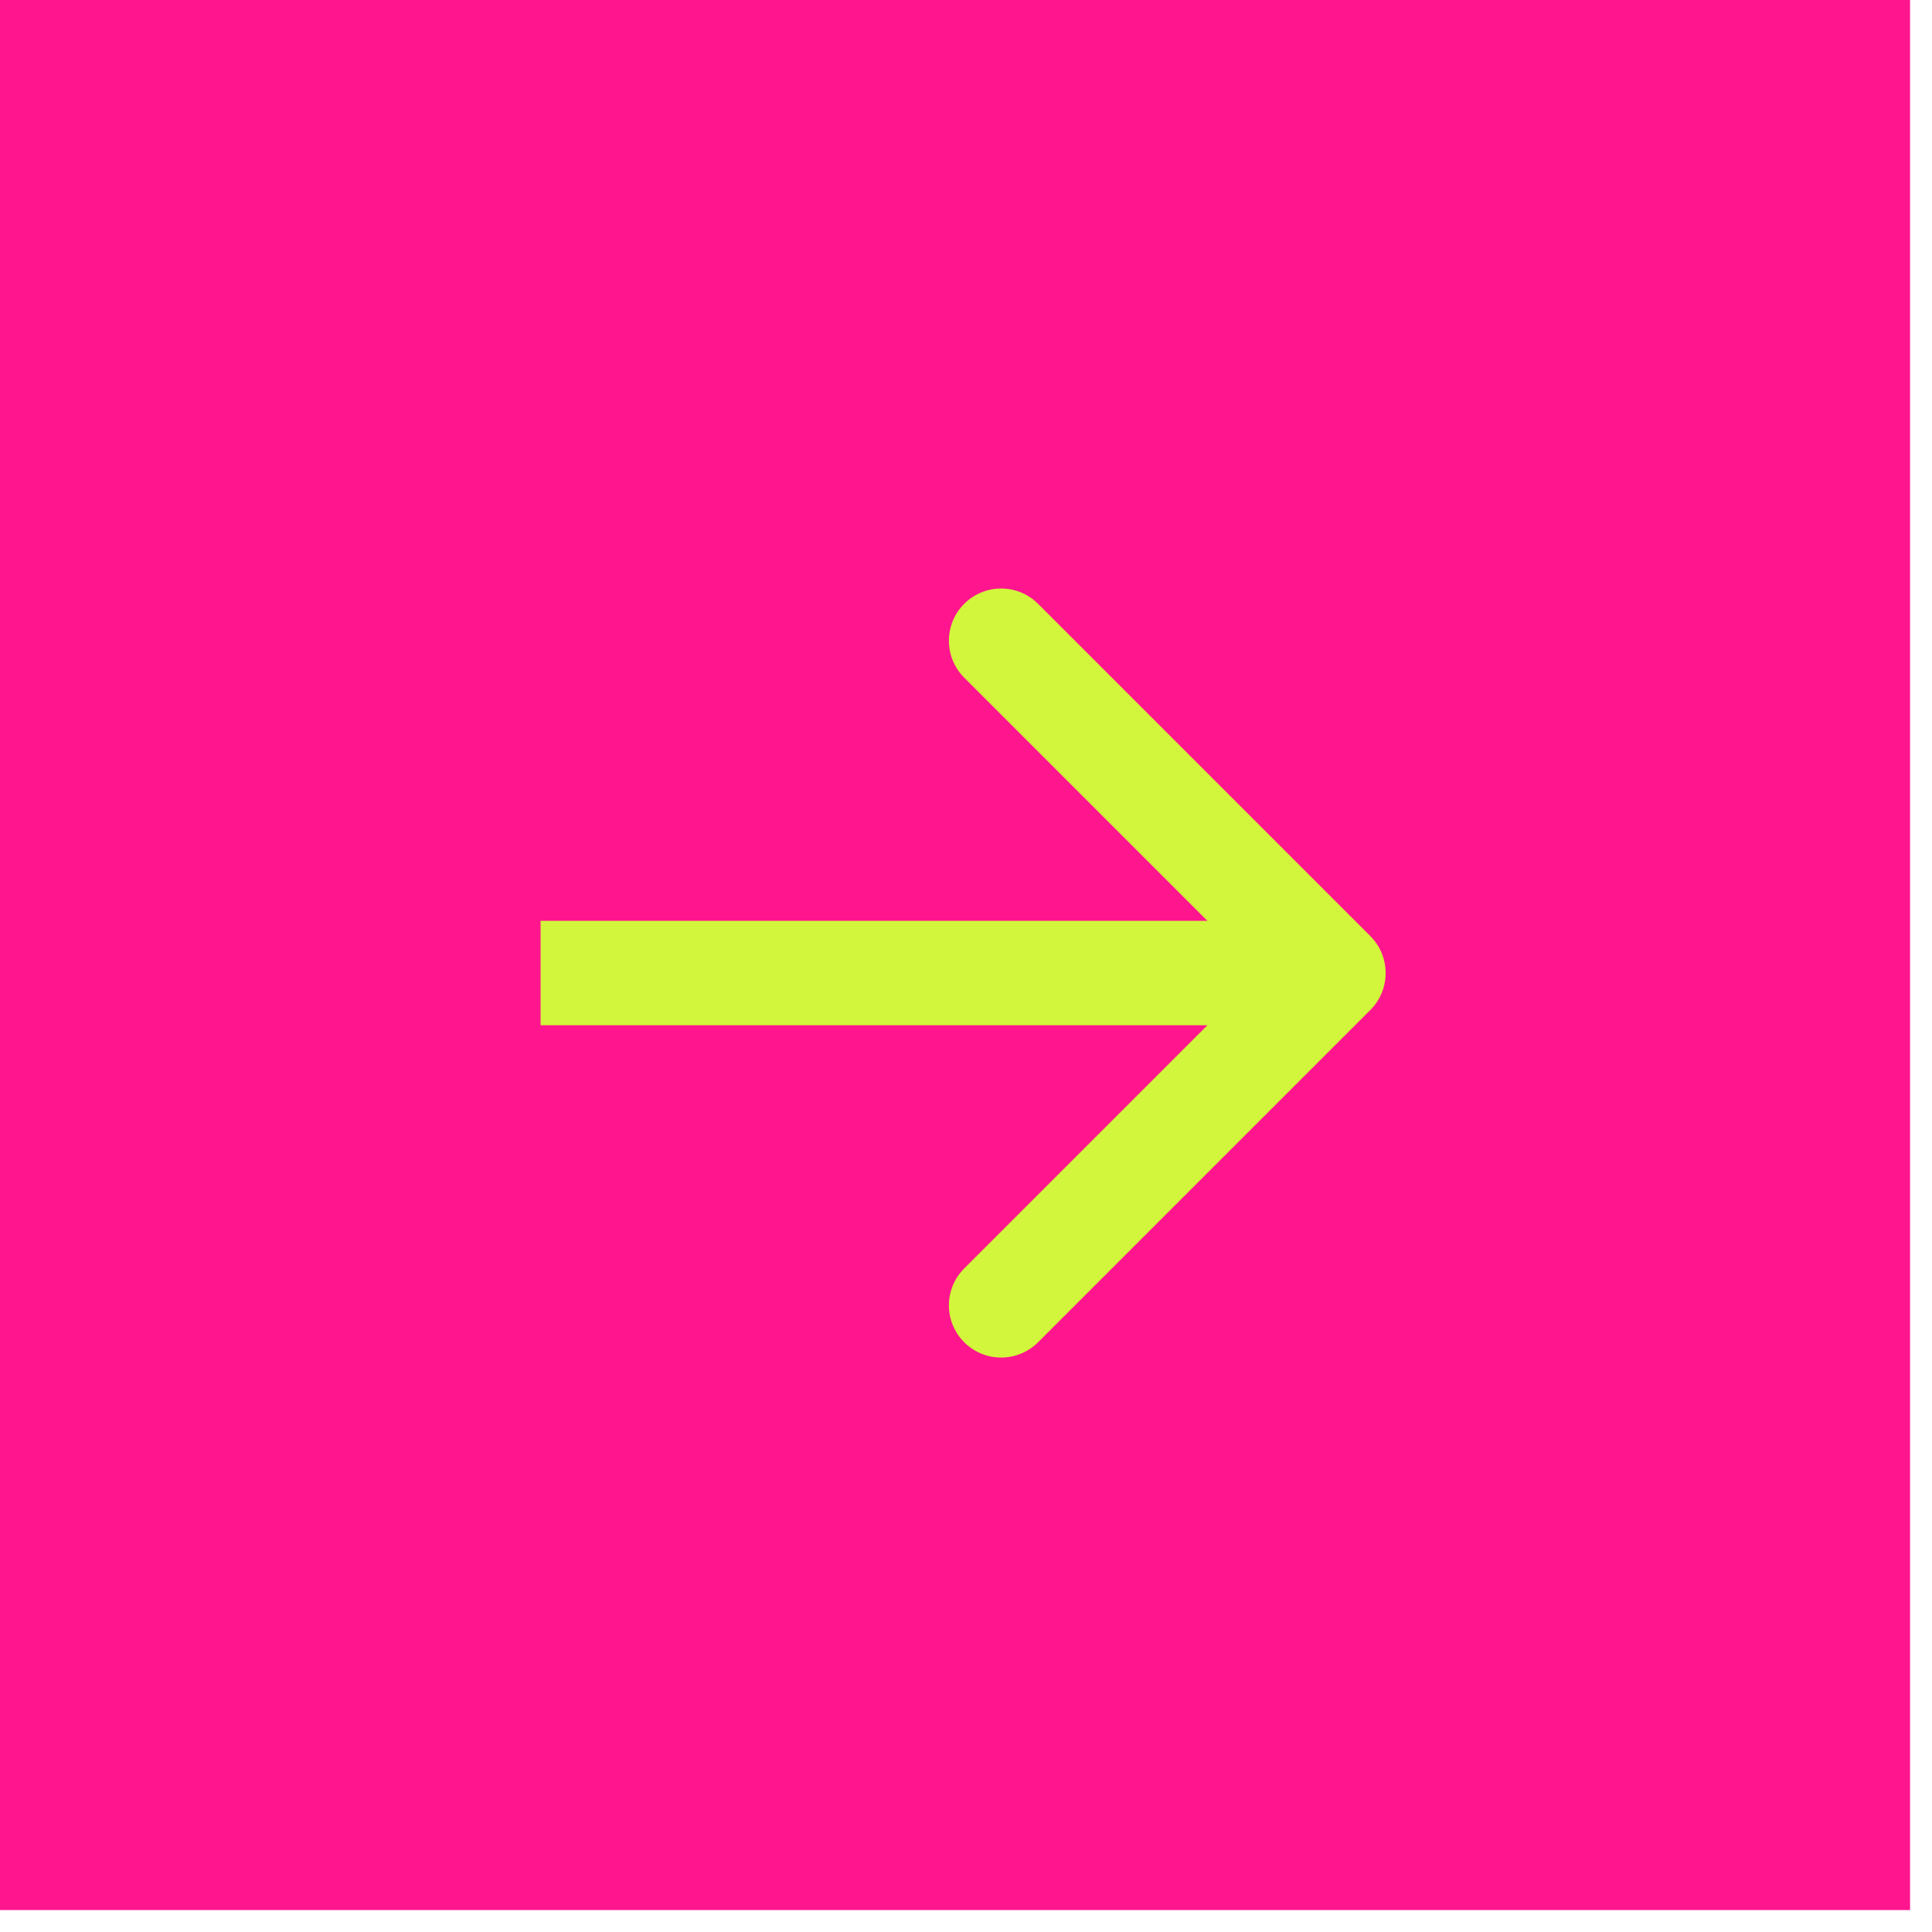
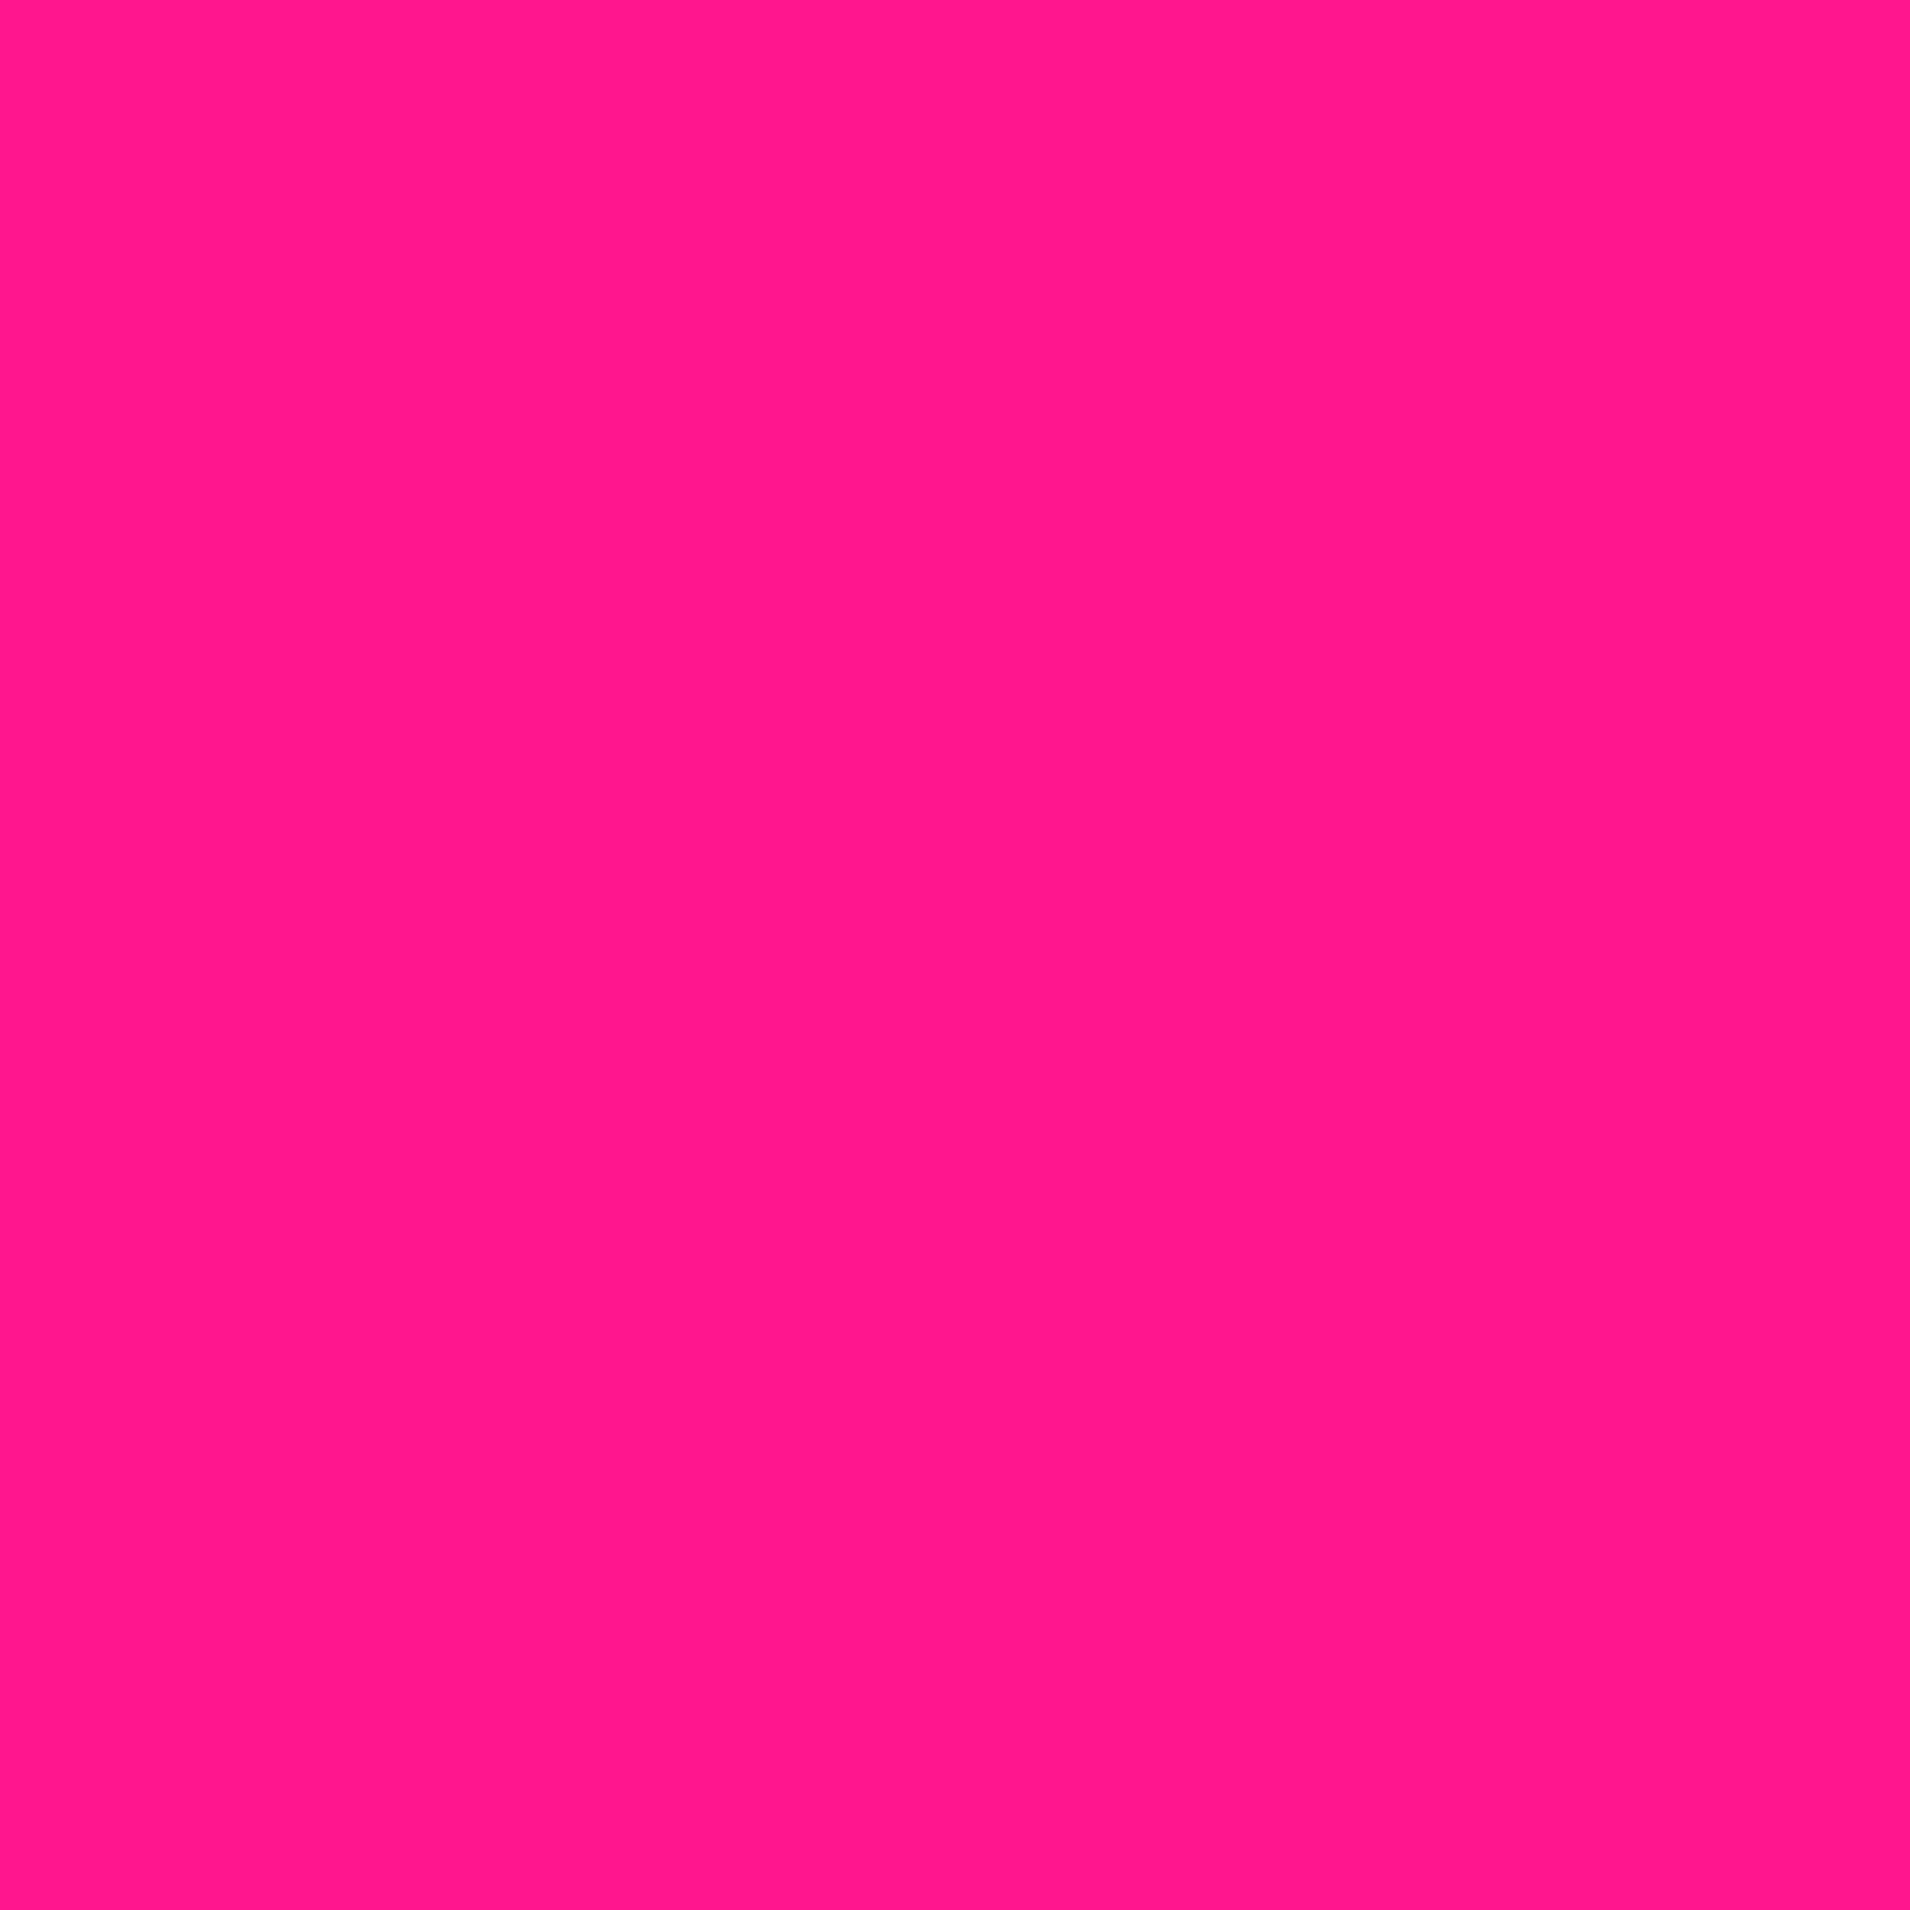
<svg xmlns="http://www.w3.org/2000/svg" width="37" height="37" viewBox="0 0 37 37" fill="none">
  <rect width="36.58" height="36.58" fill="#FF168E" />
-   <path d="M26.244 19.342C26.634 18.951 26.634 18.318 26.244 17.928L19.88 11.564C19.489 11.173 18.856 11.173 18.466 11.564C18.075 11.954 18.075 12.587 18.466 12.978L24.123 18.635L18.466 24.292C18.075 24.682 18.075 25.315 18.466 25.706C18.856 26.096 19.489 26.096 19.88 25.706L26.244 19.342ZM10.353 19.635H25.537V17.635H10.353V19.635Z" fill="#D1F63B" />
</svg>